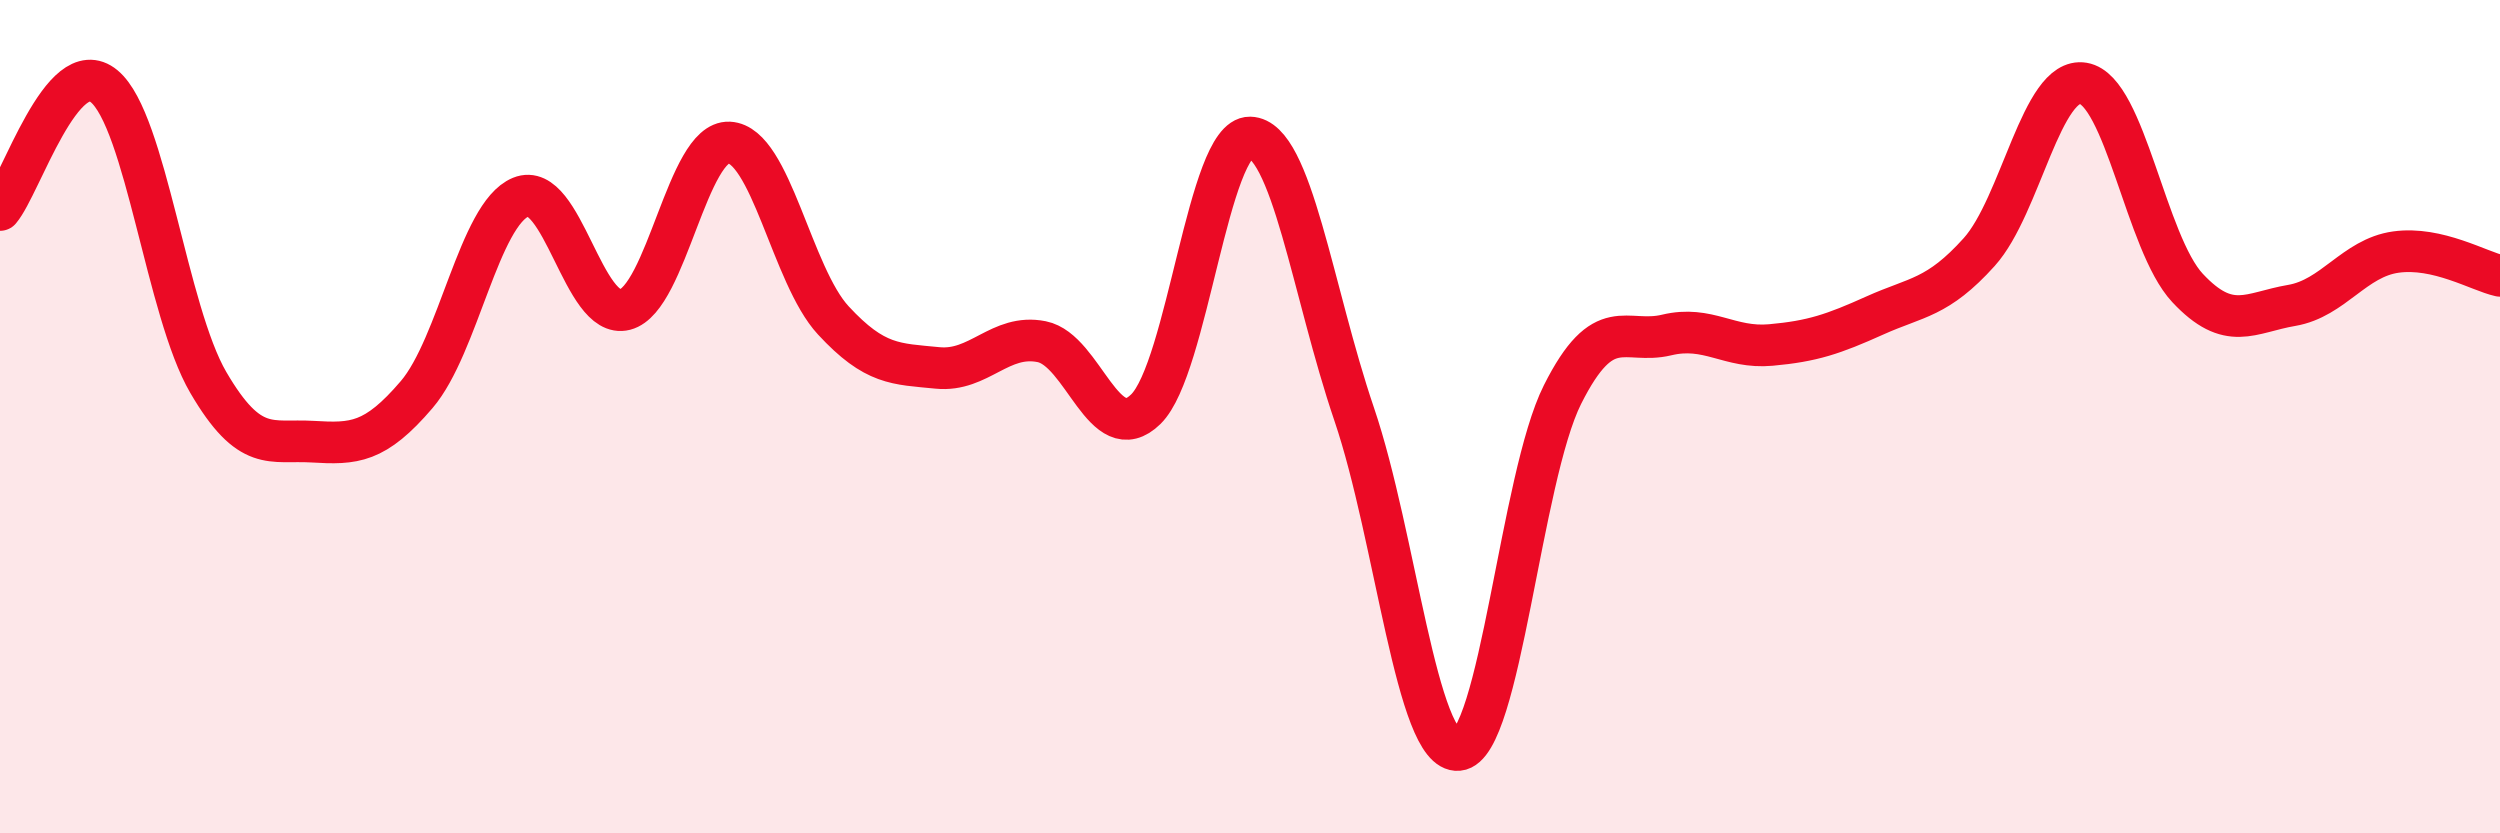
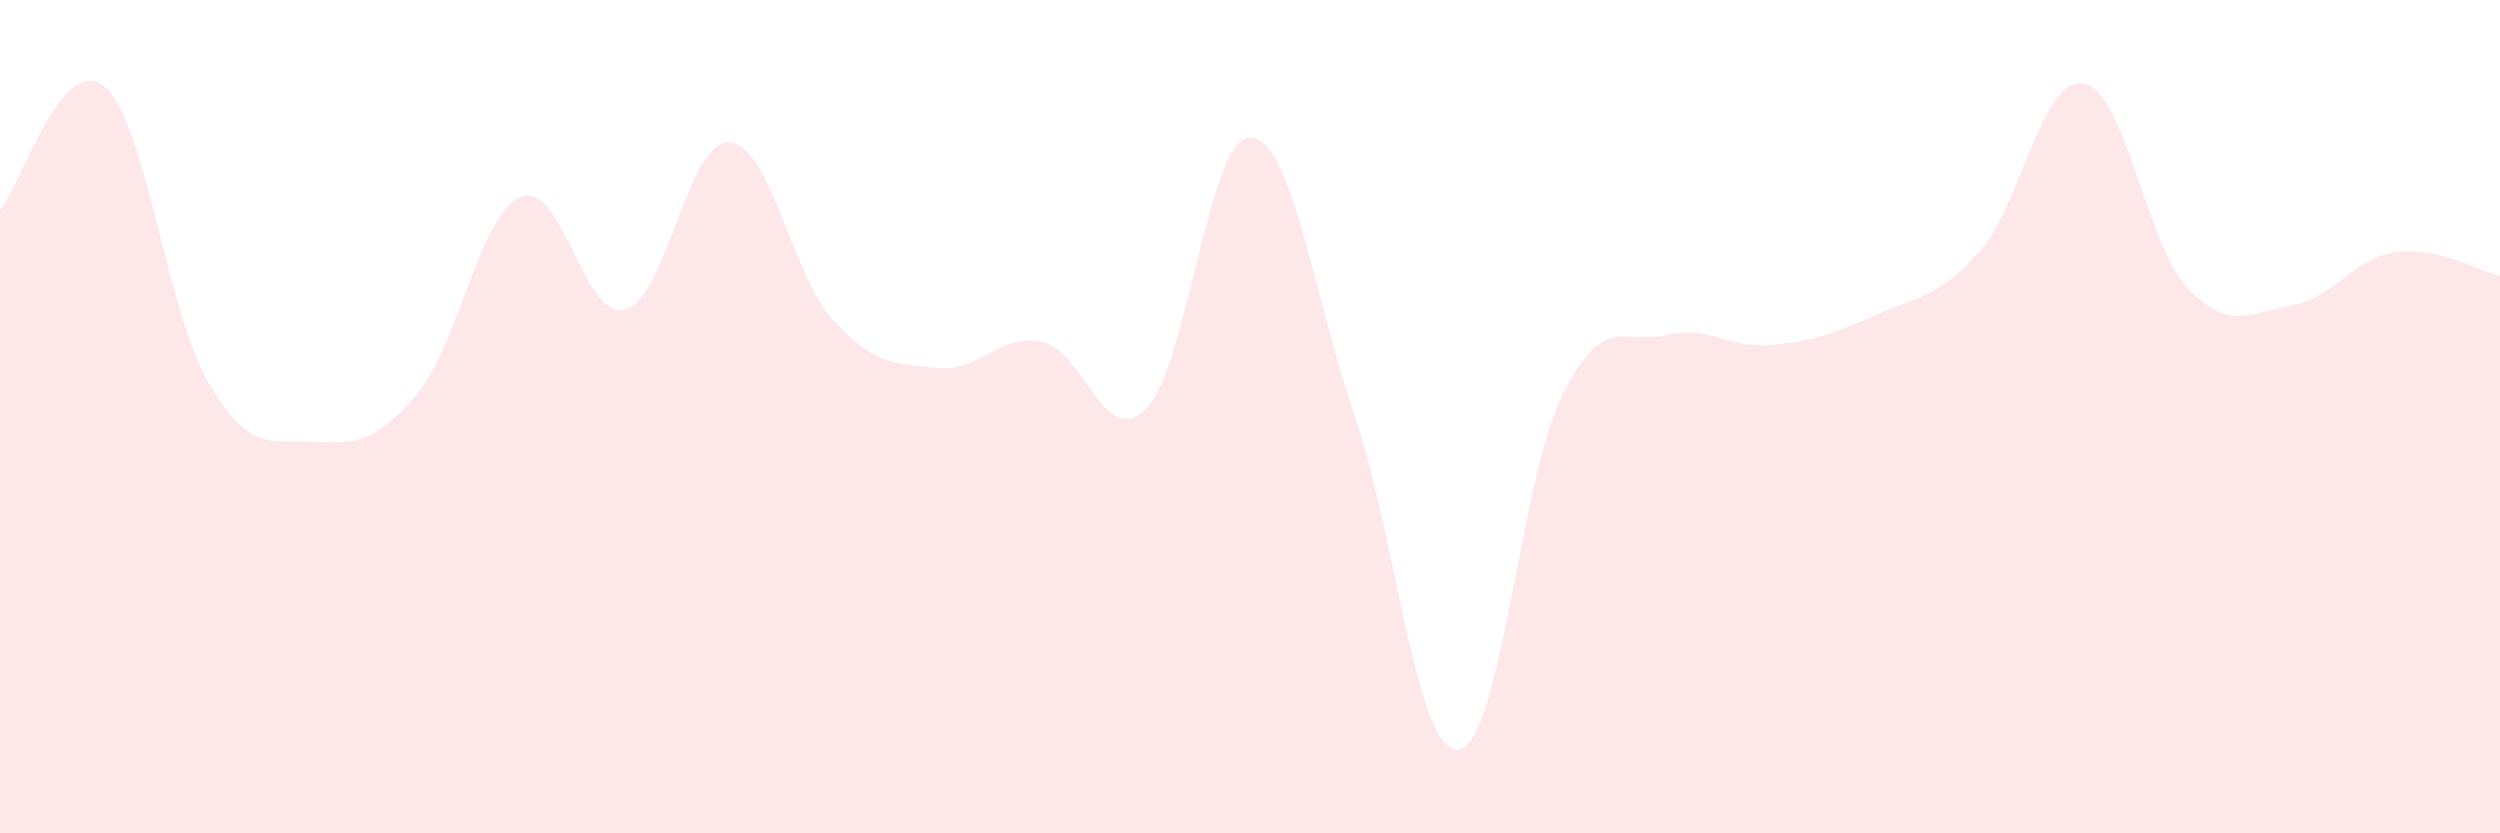
<svg xmlns="http://www.w3.org/2000/svg" width="60" height="20" viewBox="0 0 60 20">
  <path d="M 0,5.04 C 0.5,4.45 1.5,1.24 2.5,2.07 C 3.5,2.9 4,7.47 5,9.18 C 6,10.89 6.5,10.54 7.5,10.6 C 8.5,10.66 9,10.64 10,9.47 C 11,8.3 11.5,5.14 12.5,4.73 C 13.5,4.32 14,7.69 15,7.43 C 16,7.17 16.5,3.37 17.5,3.42 C 18.5,3.47 19,6.61 20,7.69 C 21,8.77 21.5,8.73 22.5,8.83 C 23.5,8.93 24,8 25,8.2 C 26,8.4 26.5,10.8 27.5,9.82 C 28.5,8.84 29,3.28 30,3.3 C 31,3.32 31.5,7 32.5,9.94 C 33.5,12.88 34,18.09 35,18 C 36,17.91 36.5,11.46 37.5,9.47 C 38.5,7.48 39,8.28 40,8.04 C 41,7.8 41.5,8.37 42.5,8.28 C 43.5,8.19 44,8.02 45,7.57 C 46,7.12 46.5,7.16 47.5,6.05 C 48.5,4.94 49,1.83 50,2 C 51,2.17 51.5,5.84 52.5,6.91 C 53.5,7.98 54,7.5 55,7.33 C 56,7.16 56.5,6.19 57.5,6.05 C 58.5,5.91 59.5,6.51 60,6.62L60 20L0 20Z" fill="#EB0A25" opacity="0.1" stroke-linecap="round" stroke-linejoin="round" />
-   <path d="M 0,5.04 C 0.5,4.45 1.5,1.24 2.5,2.07 C 3.5,2.9 4,7.47 5,9.18 C 6,10.89 6.5,10.54 7.5,10.6 C 8.5,10.66 9,10.64 10,9.47 C 11,8.3 11.5,5.14 12.5,4.73 C 13.5,4.32 14,7.69 15,7.43 C 16,7.17 16.5,3.37 17.5,3.42 C 18.5,3.47 19,6.61 20,7.69 C 21,8.77 21.5,8.73 22.5,8.83 C 23.5,8.93 24,8 25,8.2 C 26,8.4 26.5,10.8 27.5,9.82 C 28.5,8.84 29,3.28 30,3.3 C 31,3.32 31.5,7 32.5,9.94 C 33.5,12.88 34,18.09 35,18 C 36,17.91 36.5,11.46 37.5,9.47 C 38.5,7.48 39,8.28 40,8.04 C 41,7.8 41.5,8.37 42.5,8.28 C 43.5,8.19 44,8.02 45,7.57 C 46,7.12 46.5,7.16 47.5,6.05 C 48.5,4.94 49,1.83 50,2 C 51,2.17 51.5,5.84 52.5,6.91 C 53.5,7.98 54,7.5 55,7.33 C 56,7.16 56.5,6.19 57.5,6.05 C 58.5,5.91 59.5,6.51 60,6.62" stroke="#EB0A25" stroke-width="1" fill="none" stroke-linecap="round" stroke-linejoin="round" />
</svg>